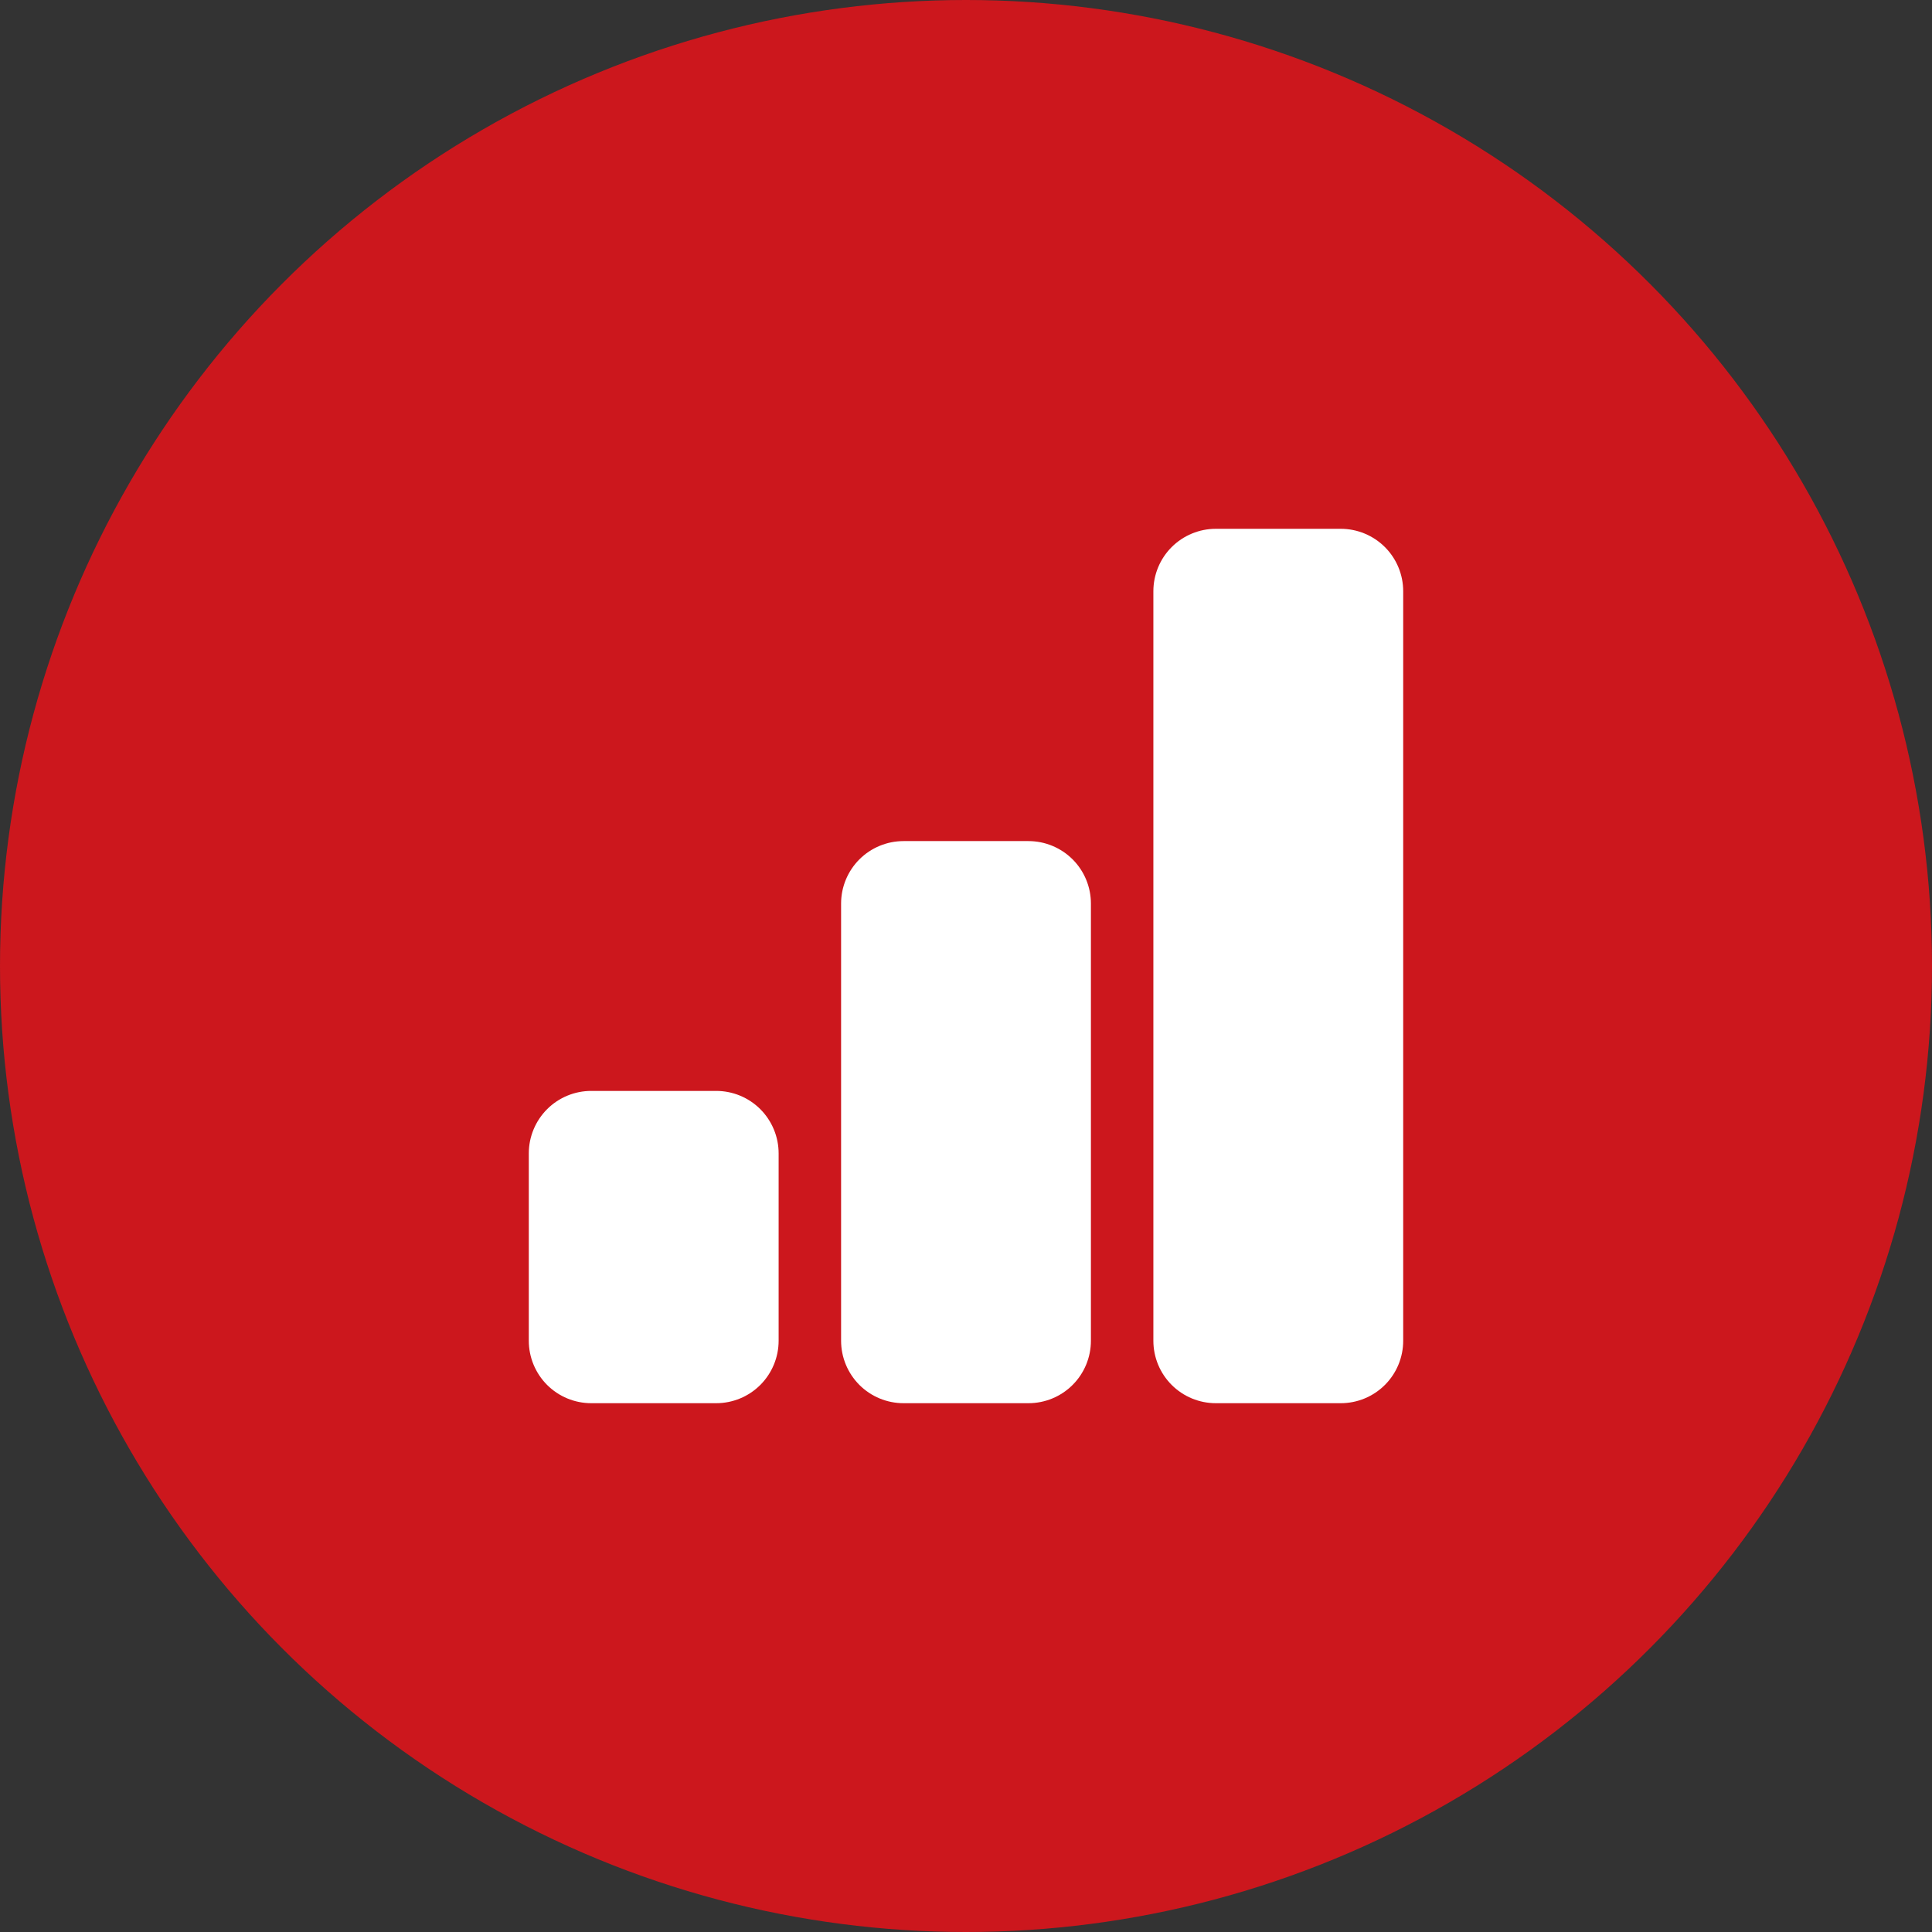
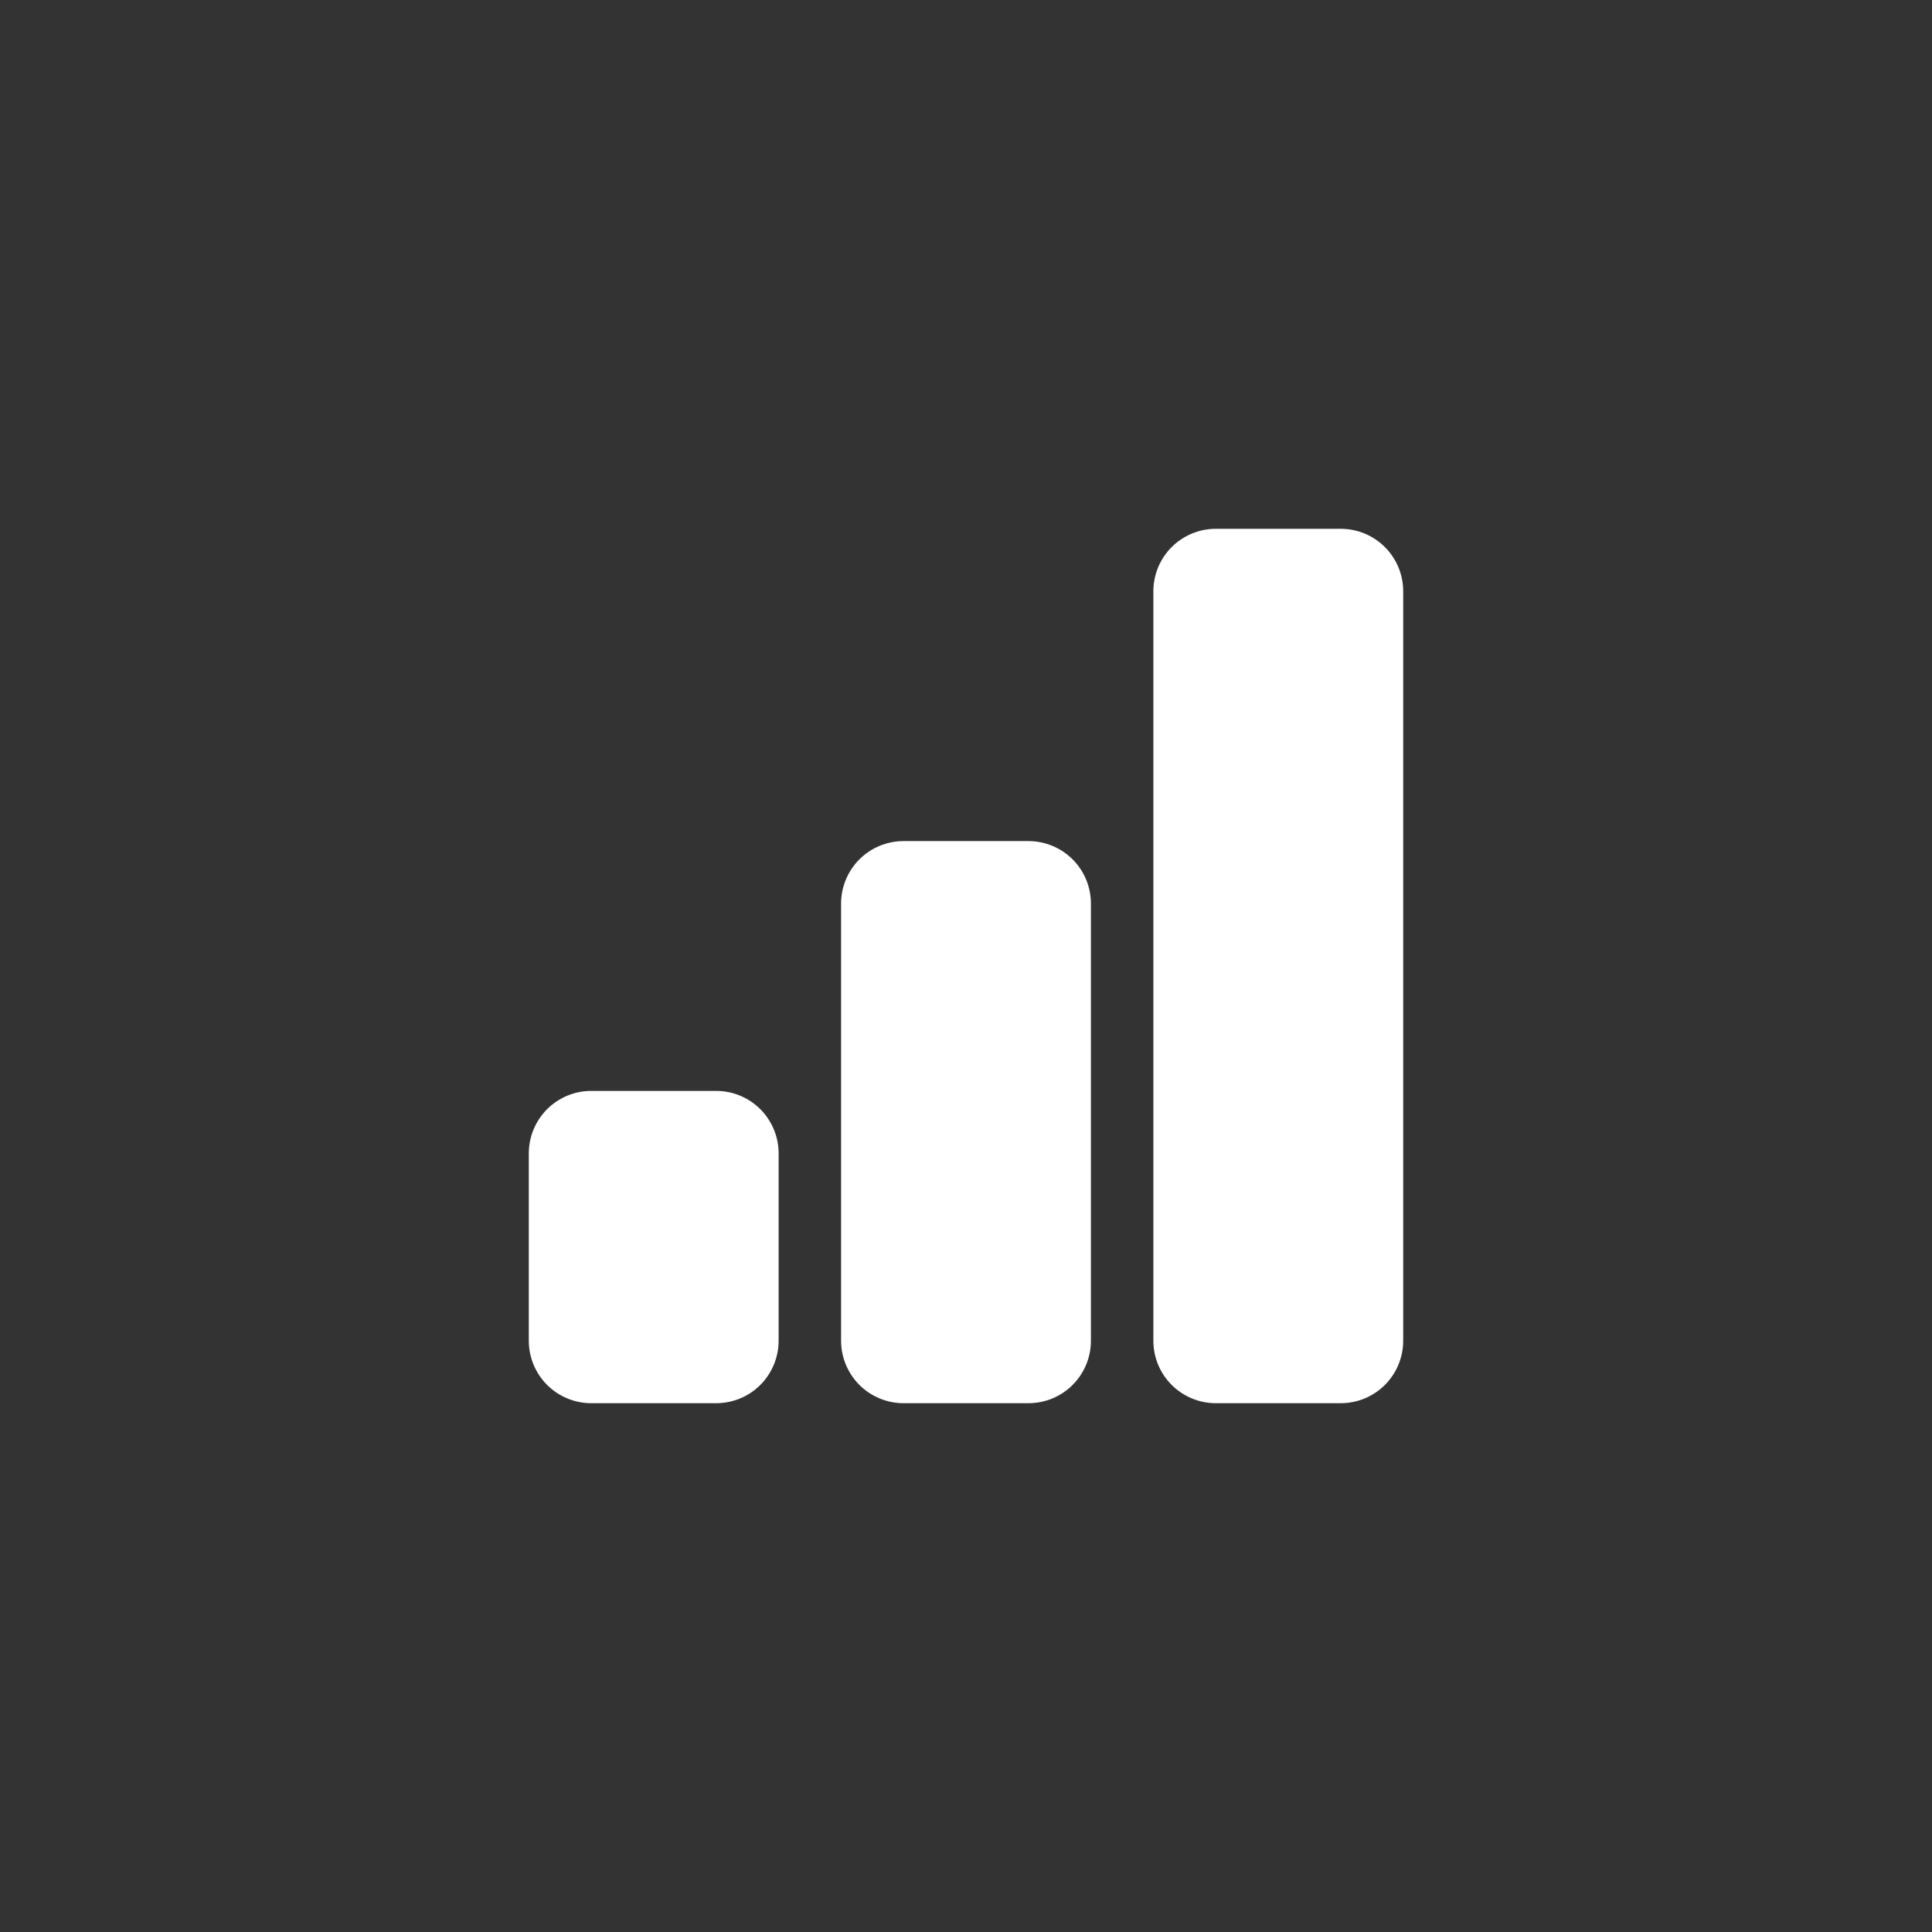
<svg xmlns="http://www.w3.org/2000/svg" width="58" height="58" viewBox="0 0 58 58" fill="none">
  <rect x="0" y="0" width="58" height="58" fill="#333333" stroke="none" />
-   <circle cx="29" cy="29" r="29" fill="#CC171D" />
  <path d="M36.5 15.875C36.003 15.875 35.526 16.073 35.174 16.424C34.822 16.776 34.625 17.253 34.625 17.75V40.25C34.625 40.747 34.822 41.224 35.174 41.576C35.526 41.928 36.003 42.125 36.5 42.125H40.25C40.747 42.125 41.224 41.928 41.576 41.576C41.928 41.224 42.125 40.747 42.125 40.25V17.75C42.125 17.253 41.928 16.776 41.576 16.424C41.224 16.073 40.747 15.875 40.25 15.875H36.5ZM25.25 27.125C25.25 26.628 25.448 26.151 25.799 25.799C26.151 25.448 26.628 25.25 27.125 25.25H30.875C31.372 25.25 31.849 25.448 32.201 25.799C32.553 26.151 32.75 26.628 32.75 27.125V40.25C32.75 40.747 32.553 41.224 32.201 41.576C31.849 41.928 31.372 42.125 30.875 42.125H27.125C26.628 42.125 26.151 41.928 25.799 41.576C25.448 41.224 25.25 40.747 25.25 40.25V27.125ZM15.875 34.625C15.875 34.128 16.073 33.651 16.424 33.299C16.776 32.947 17.253 32.75 17.75 32.75H21.5C21.997 32.75 22.474 32.947 22.826 33.299C23.177 33.651 23.375 34.128 23.375 34.625V40.25C23.375 40.747 23.177 41.224 22.826 41.576C22.474 41.928 21.997 42.125 21.5 42.125H17.75C17.253 42.125 16.776 41.928 16.424 41.576C16.073 41.224 15.875 40.747 15.875 40.25V34.625Z" fill="white" />
</svg>